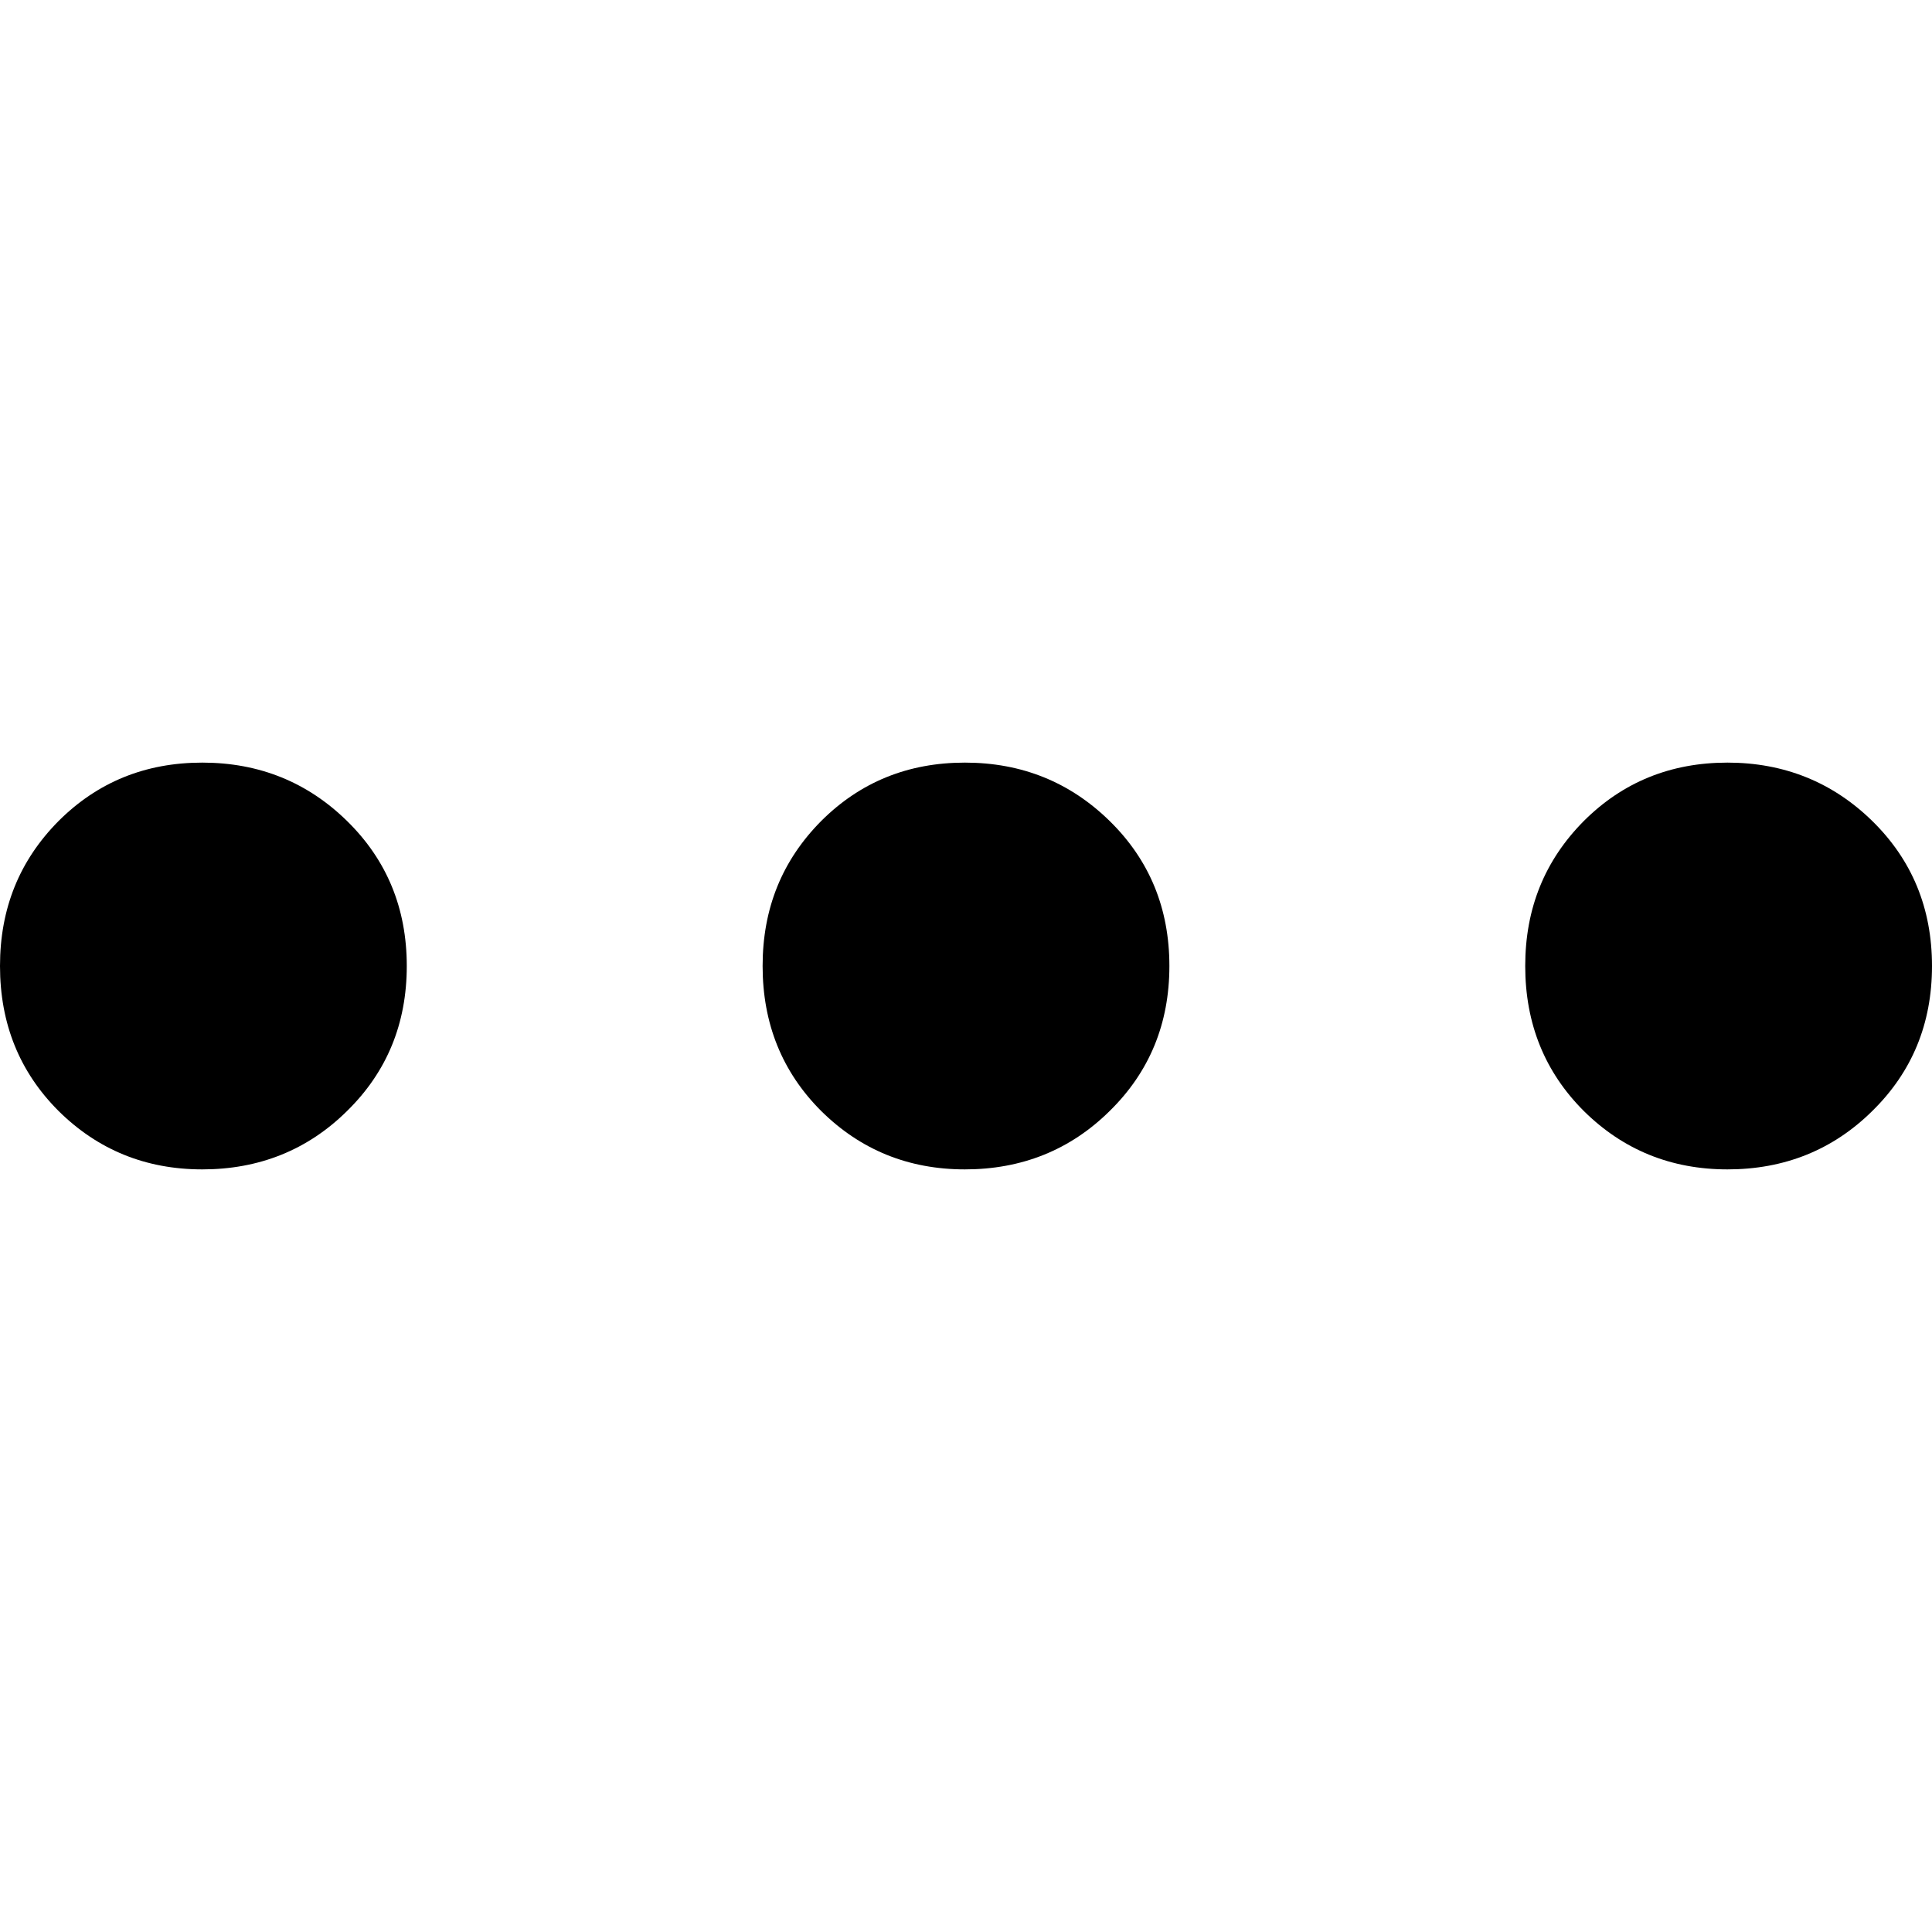
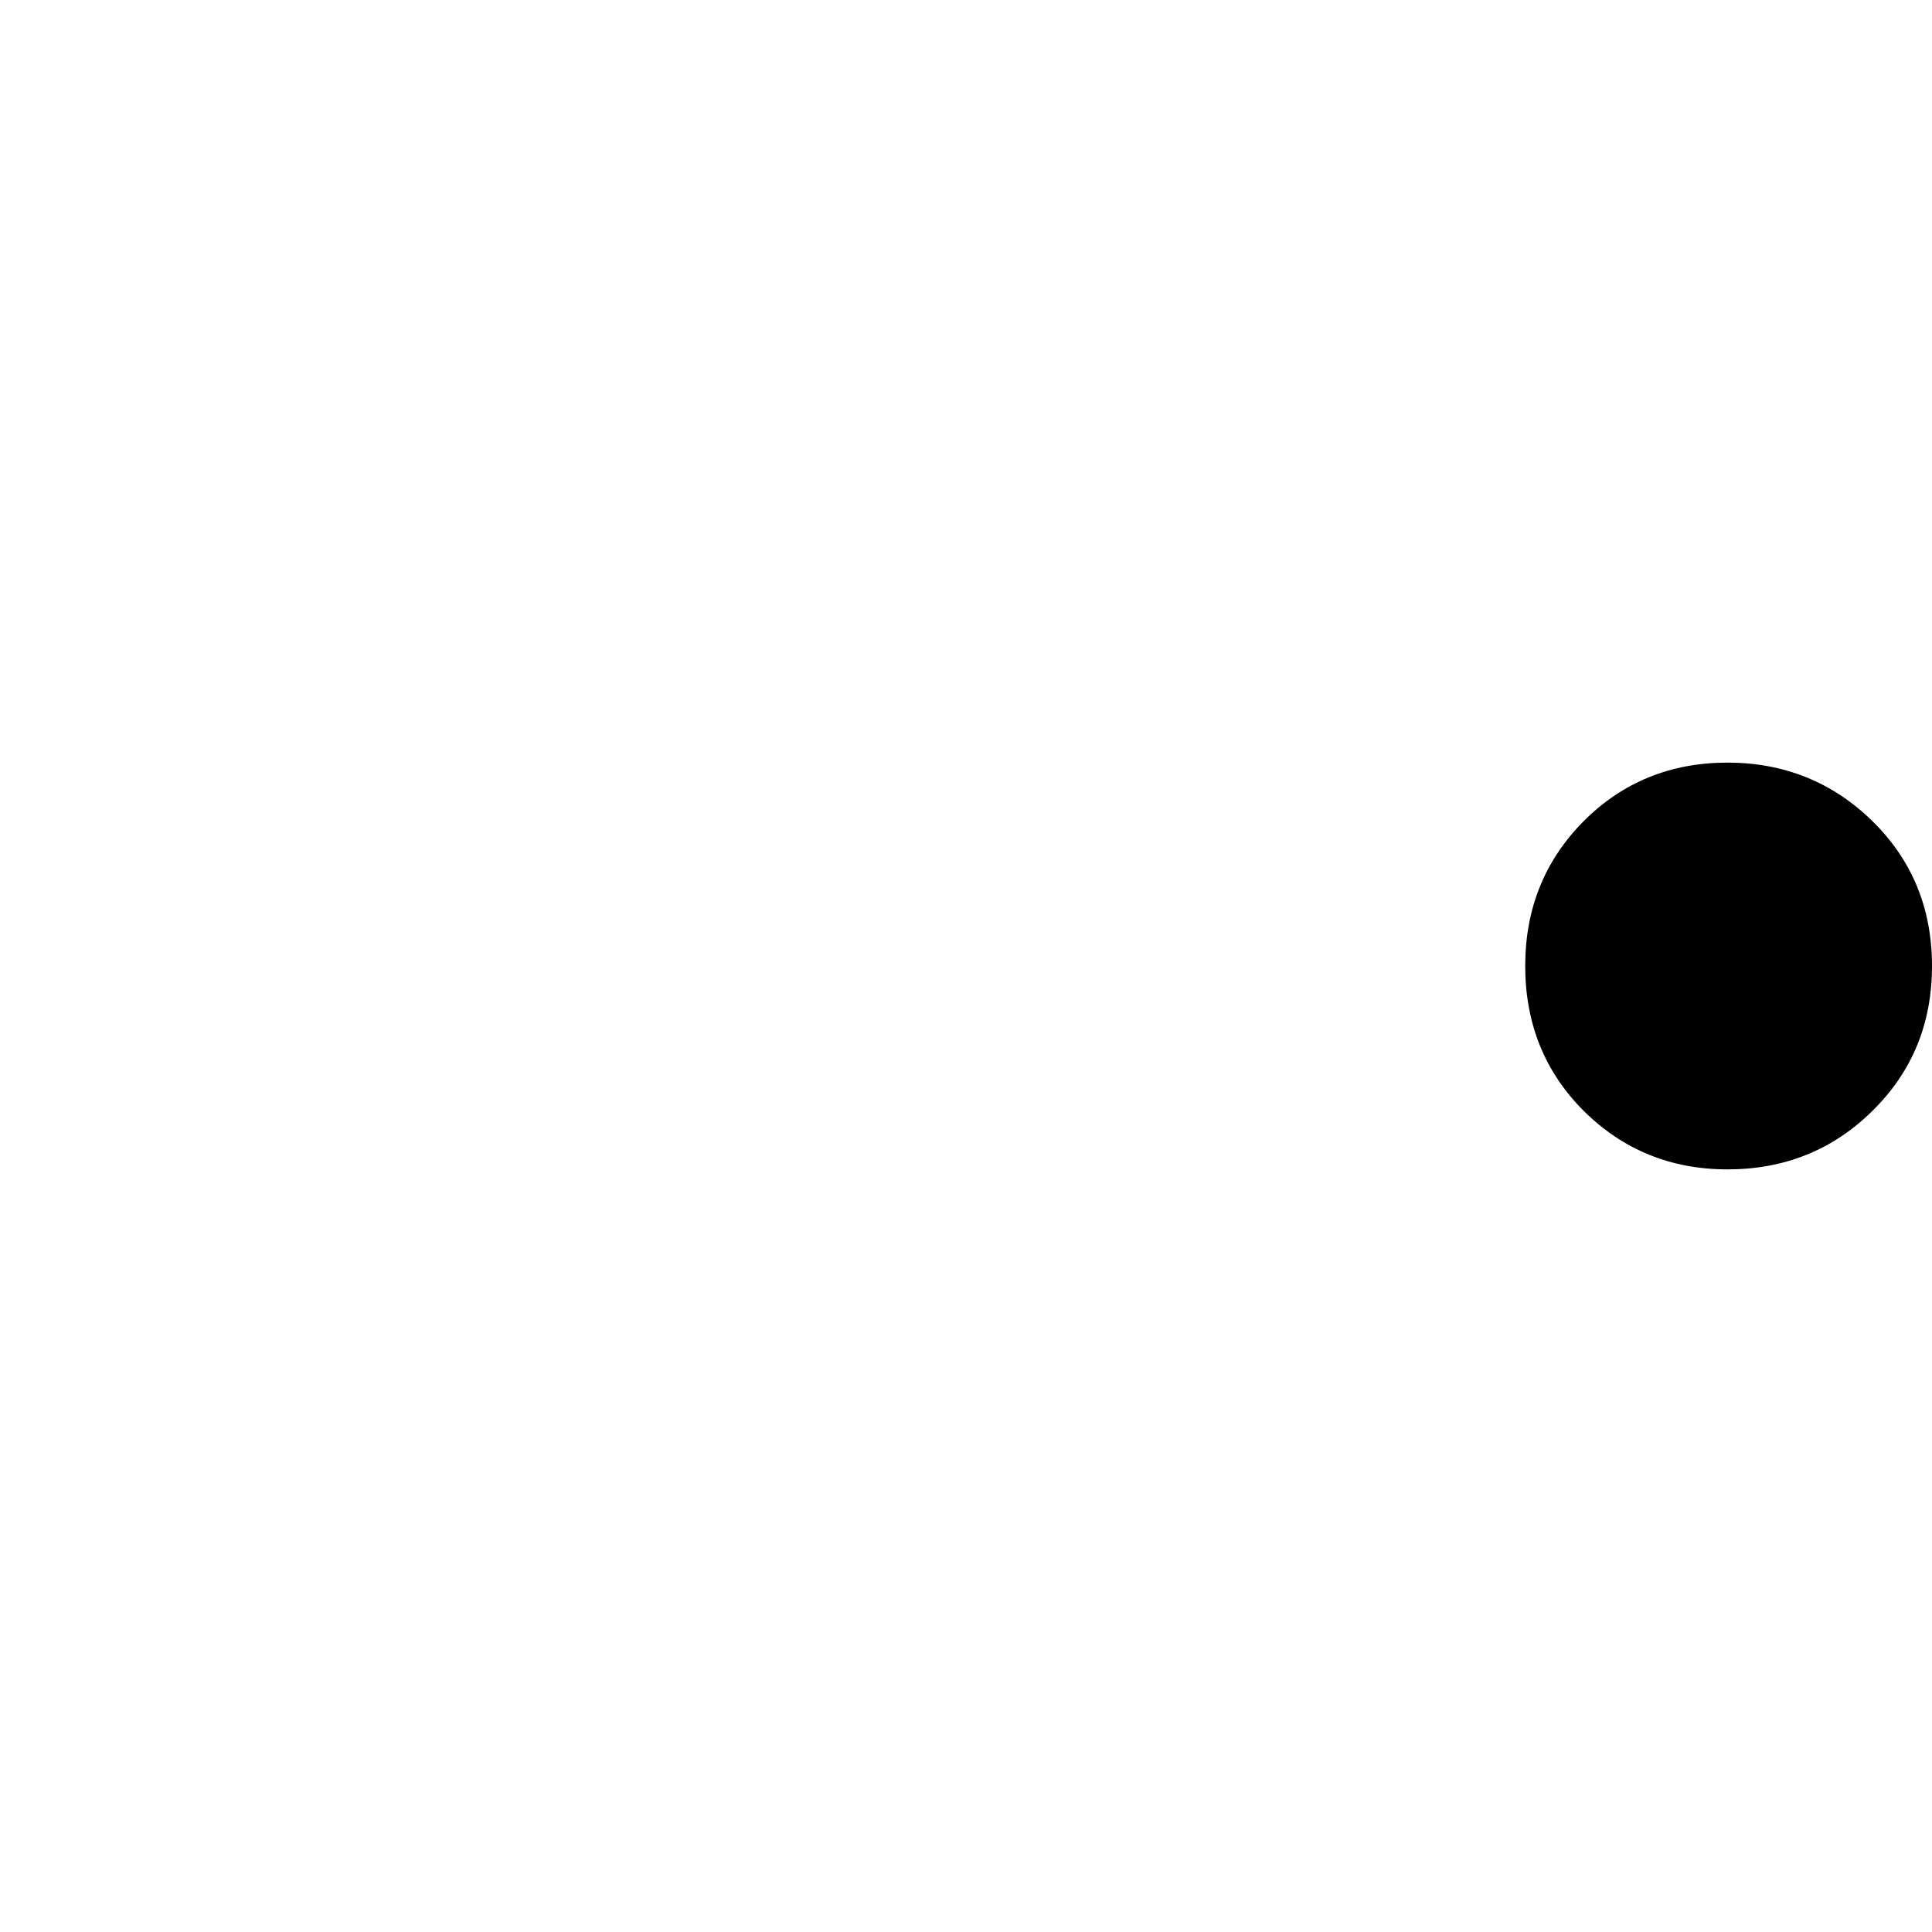
<svg xmlns="http://www.w3.org/2000/svg" version="1.1" id="Ebene_1" x="0px" y="0px" viewBox="0 0 512 512" style="enable-background:new 0 0 512 512;" xml:space="preserve">
  <style type="text/css">
	.st0{enable-background:new    ;}
</style>
  <g>
    <g class="st0">
-       <path d="M107.8,256c0,15.3-5.3,28.1-15.8,38.4c-10.5,10.4-23.4,15.5-38.4,15.5s-27.7-5.2-38.1-15.5C5.2,284.1,0,271.3,0,256    c0-15.3,5.2-28,15.5-38.4c10.3-10.3,23-15.5,38.1-15.5s27.9,5.2,38.4,15.5C102.5,227.9,107.8,240.7,107.8,256z" />
-     </g>
+       </g>
    <g class="st0">
-       <path d="M309.9,256c0,15.3-5.3,28.1-15.8,38.4c-10.5,10.4-23.4,15.5-38.4,15.5s-27.7-5.2-38.1-15.5    c-10.3-10.3-15.5-23.1-15.5-38.4c0-15.3,5.2-28,15.5-38.4c10.3-10.3,23-15.5,38.1-15.5s27.9,5.2,38.4,15.5    C304.6,227.9,309.9,240.7,309.9,256z" />
-     </g>
+       </g>
    <g class="st0">
      <path d="M512,256c0,15.3-5.3,28.1-15.8,38.4c-10.5,10.4-23.4,15.5-38.4,15.5c-15,0-27.7-5.2-38.1-15.5    c-10.3-10.3-15.5-23.1-15.5-38.4c0-15.3,5.2-28,15.5-38.4c10.3-10.3,23-15.5,38.1-15.5c15,0,27.9,5.2,38.4,15.5    C506.7,227.9,512,240.7,512,256z" />
    </g>
  </g>
</svg>